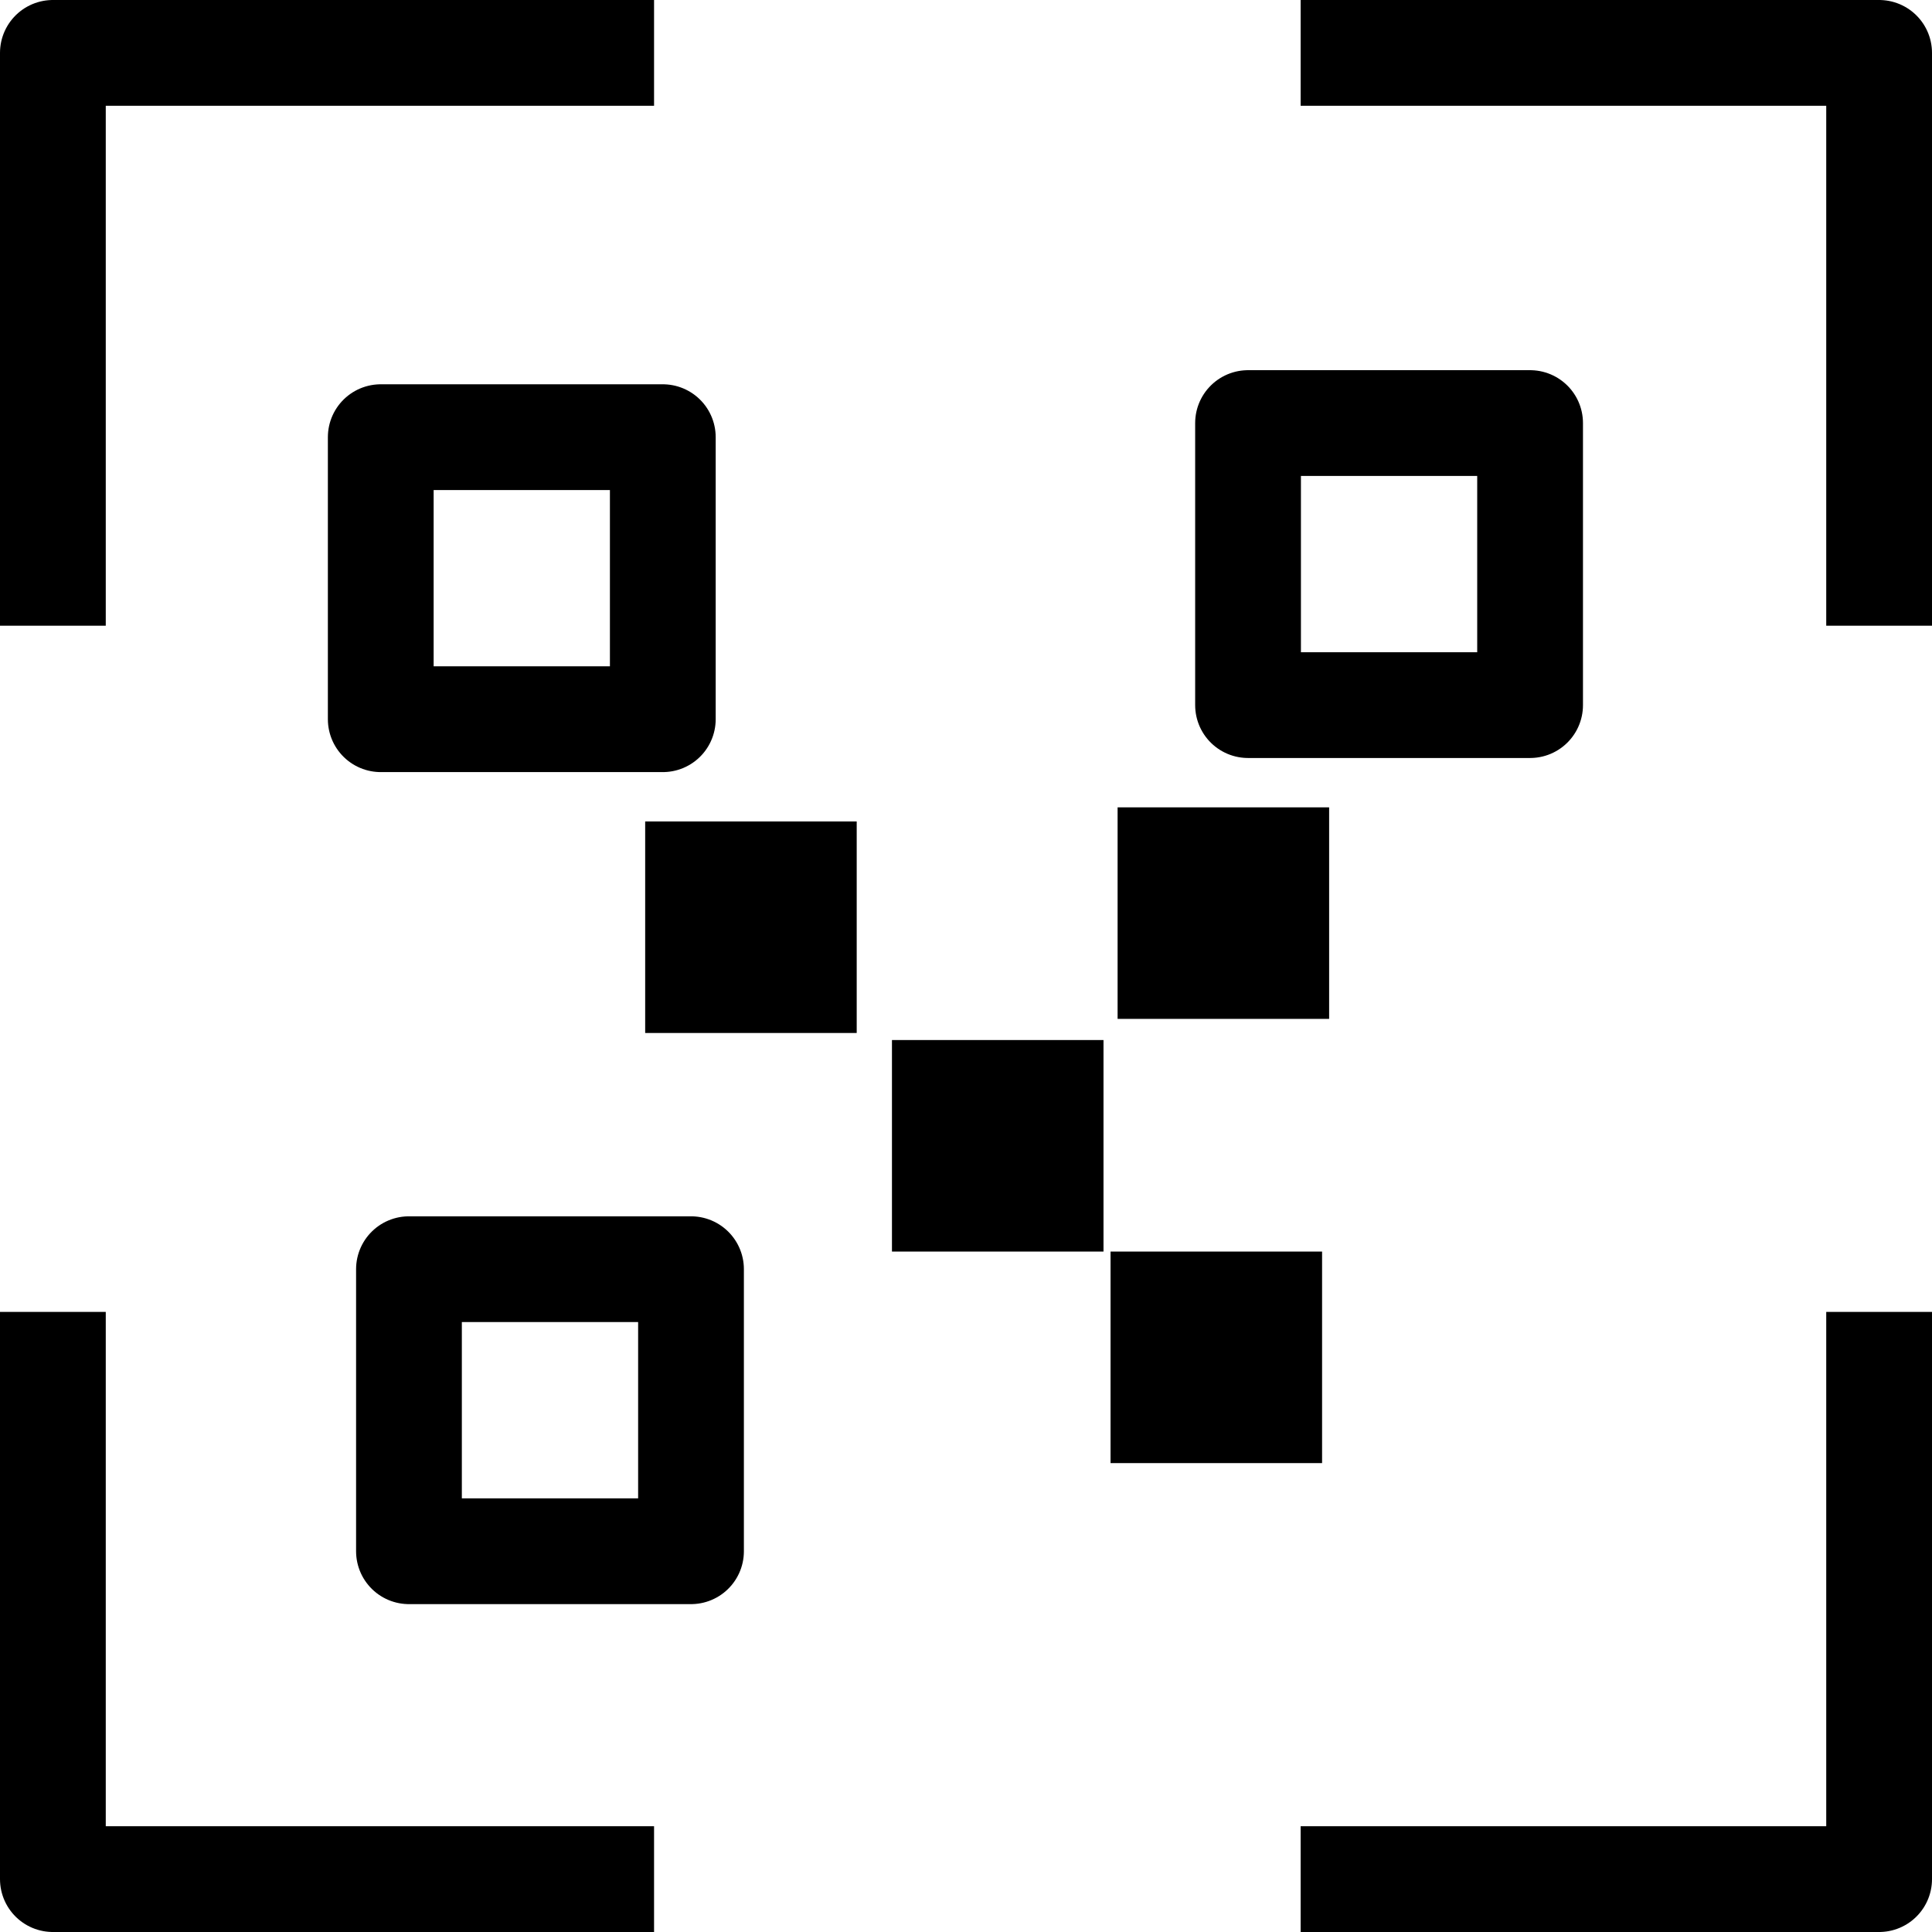
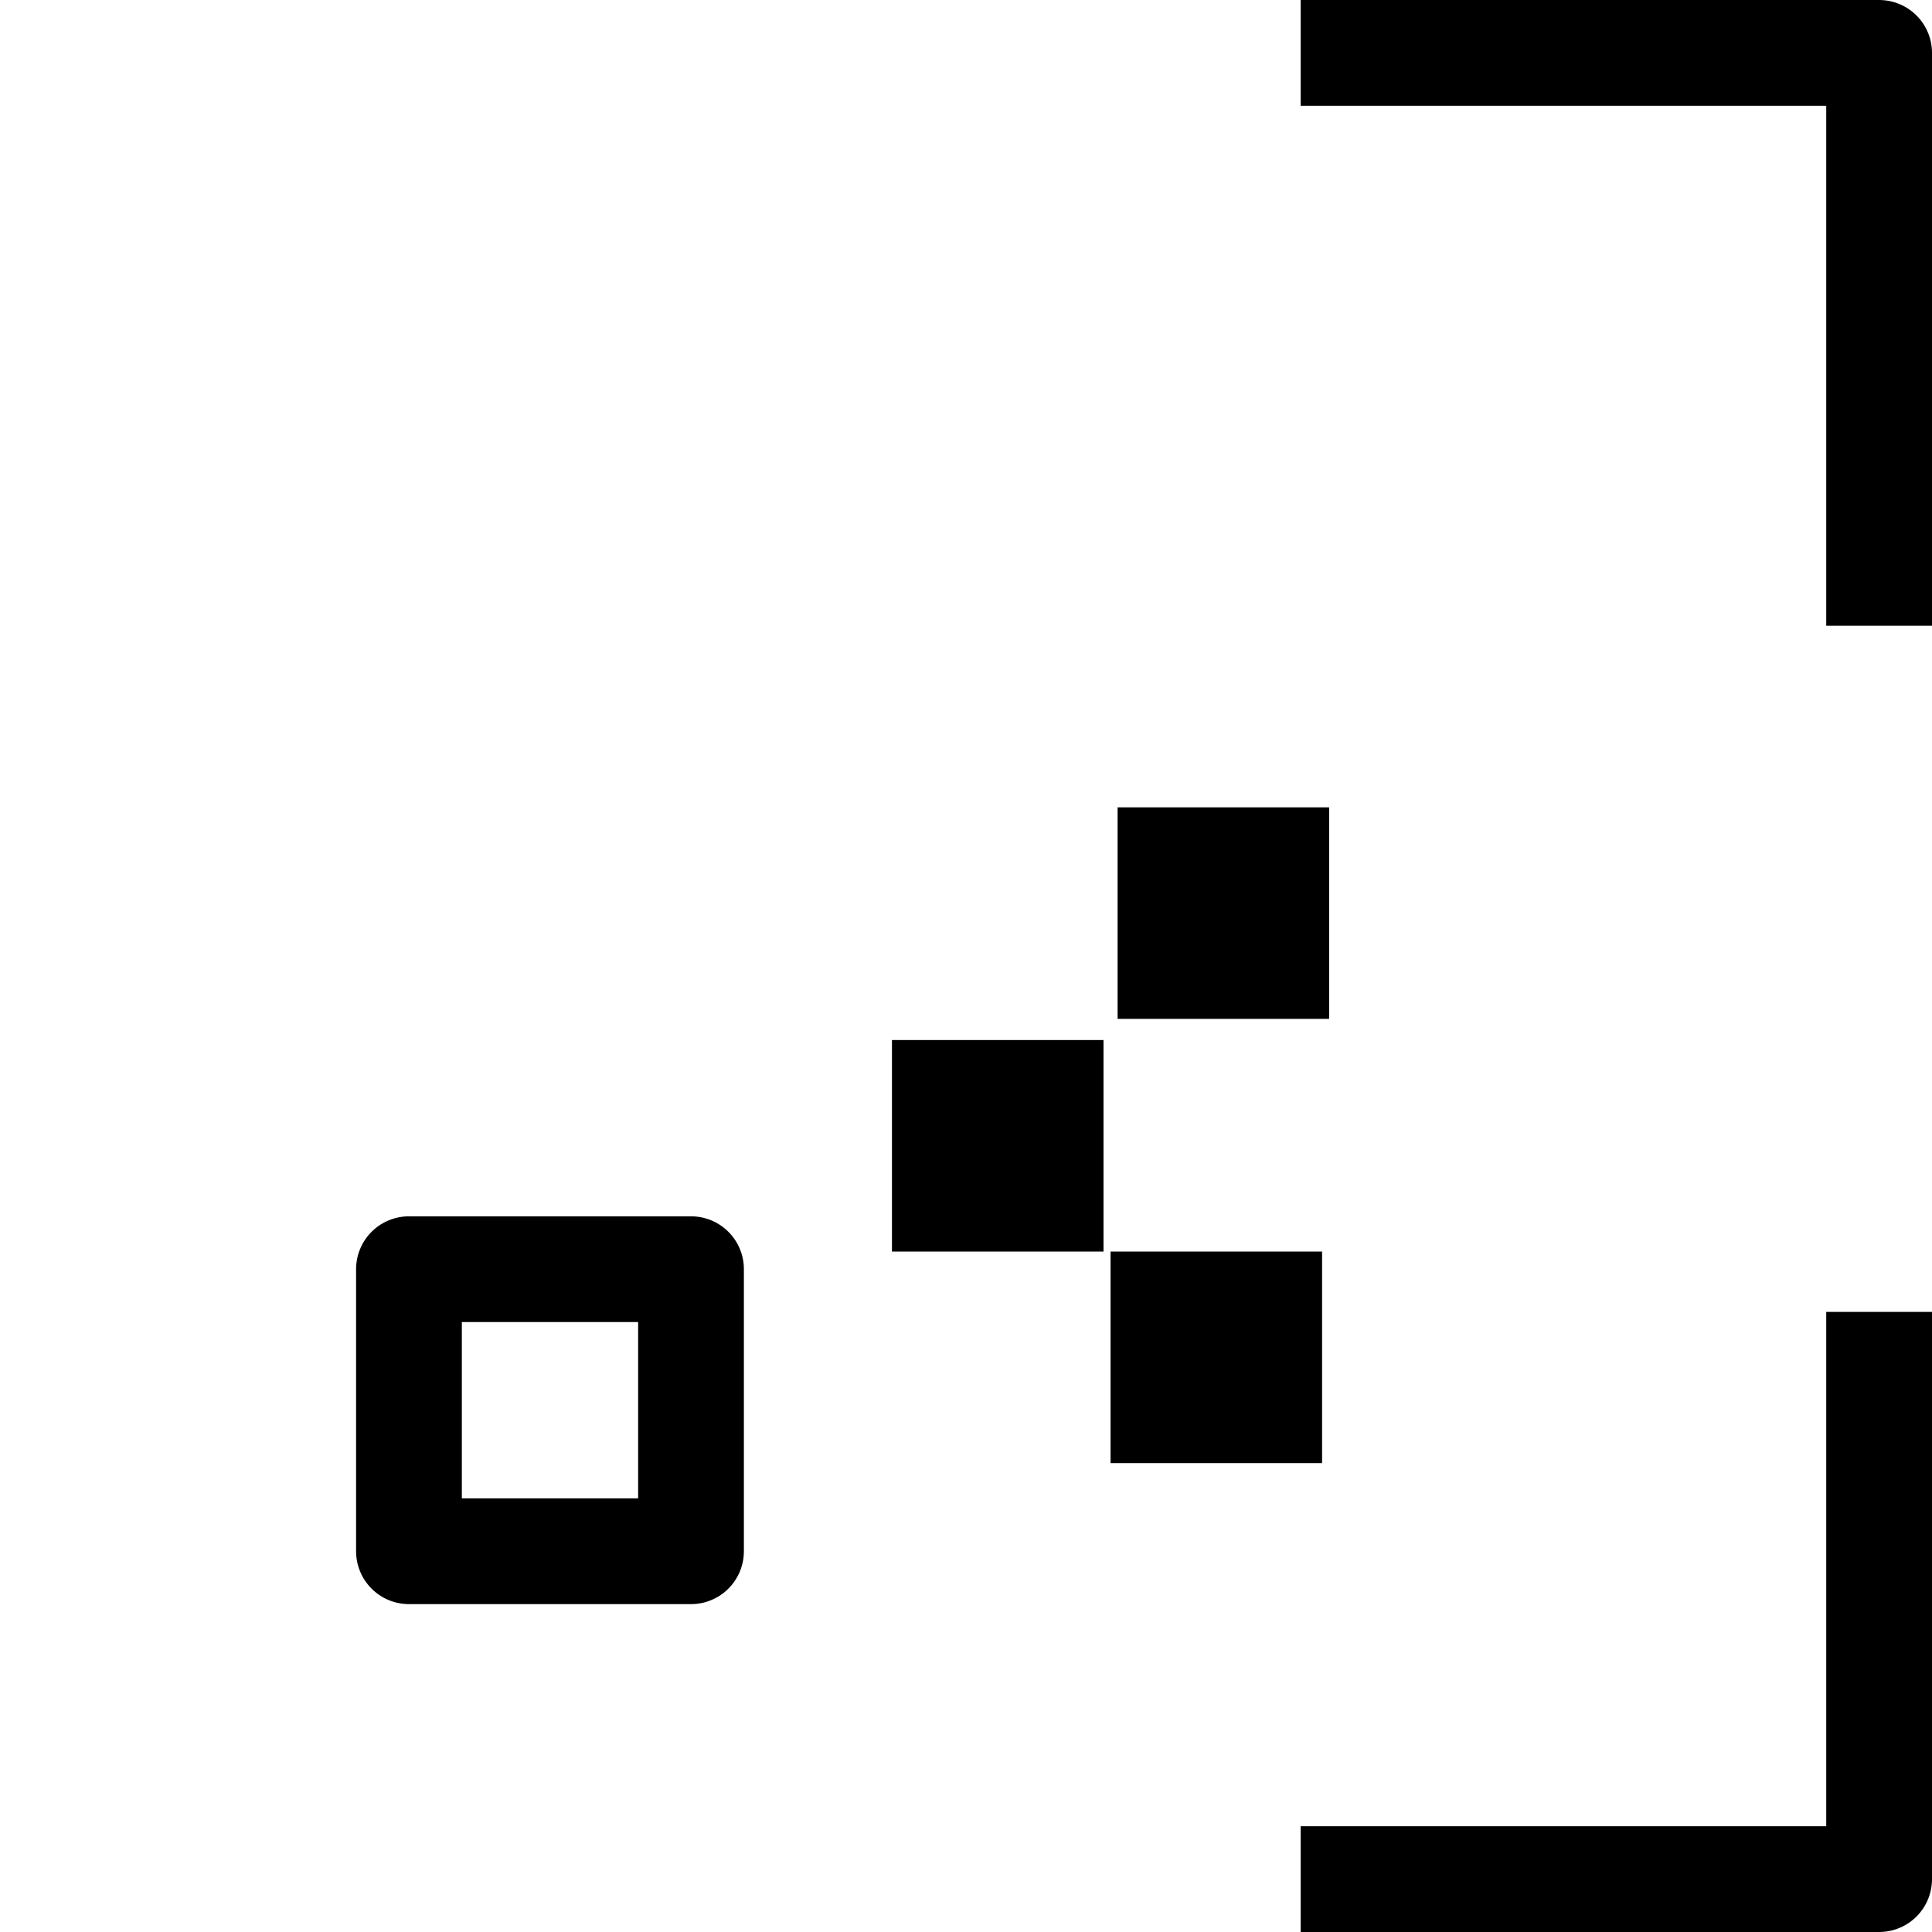
<svg xmlns="http://www.w3.org/2000/svg" viewBox="0 0 274 274">
  <defs>
    <style>.cls-1{fill:none;stroke:#000;stroke-linejoin:round;stroke-width:15px;}</style>
  </defs>
  <title>Asset 6</title>
  <g id="Layer_2" data-name="Layer 2">
    <g id="Layer_2-2" data-name="Layer 2">
-       <rect class="cls-1" x="54" y="62" width="40" height="40" />
-       <rect class="cls-1" x="177" y="60" width="40" height="40" />
      <rect class="cls-1" x="58" y="180" width="40" height="40" />
      <rect x="158.5" y="114.5" width="30" height="30" />
      <rect x="157.5" y="177.5" width="30" height="30" />
      <rect x="126.5" y="147.5" width="30" height="30" />
-       <polyline class="cls-1" points="7.5 186.06 7.5 266.5 92.76 266.5" />
      <polyline class="cls-1" points="184.46 266.5 266.5 266.5 266.5 186.06" />
-       <polyline class="cls-1" points="92.76 7.5 7.5 7.5 7.5 88.74" />
      <polyline class="cls-1" points="266.5 88.74 266.5 7.5 184.46 7.5" />
-       <rect x="91.5" y="116.5" width="30" height="30" />
    </g>
  </g>
</svg>